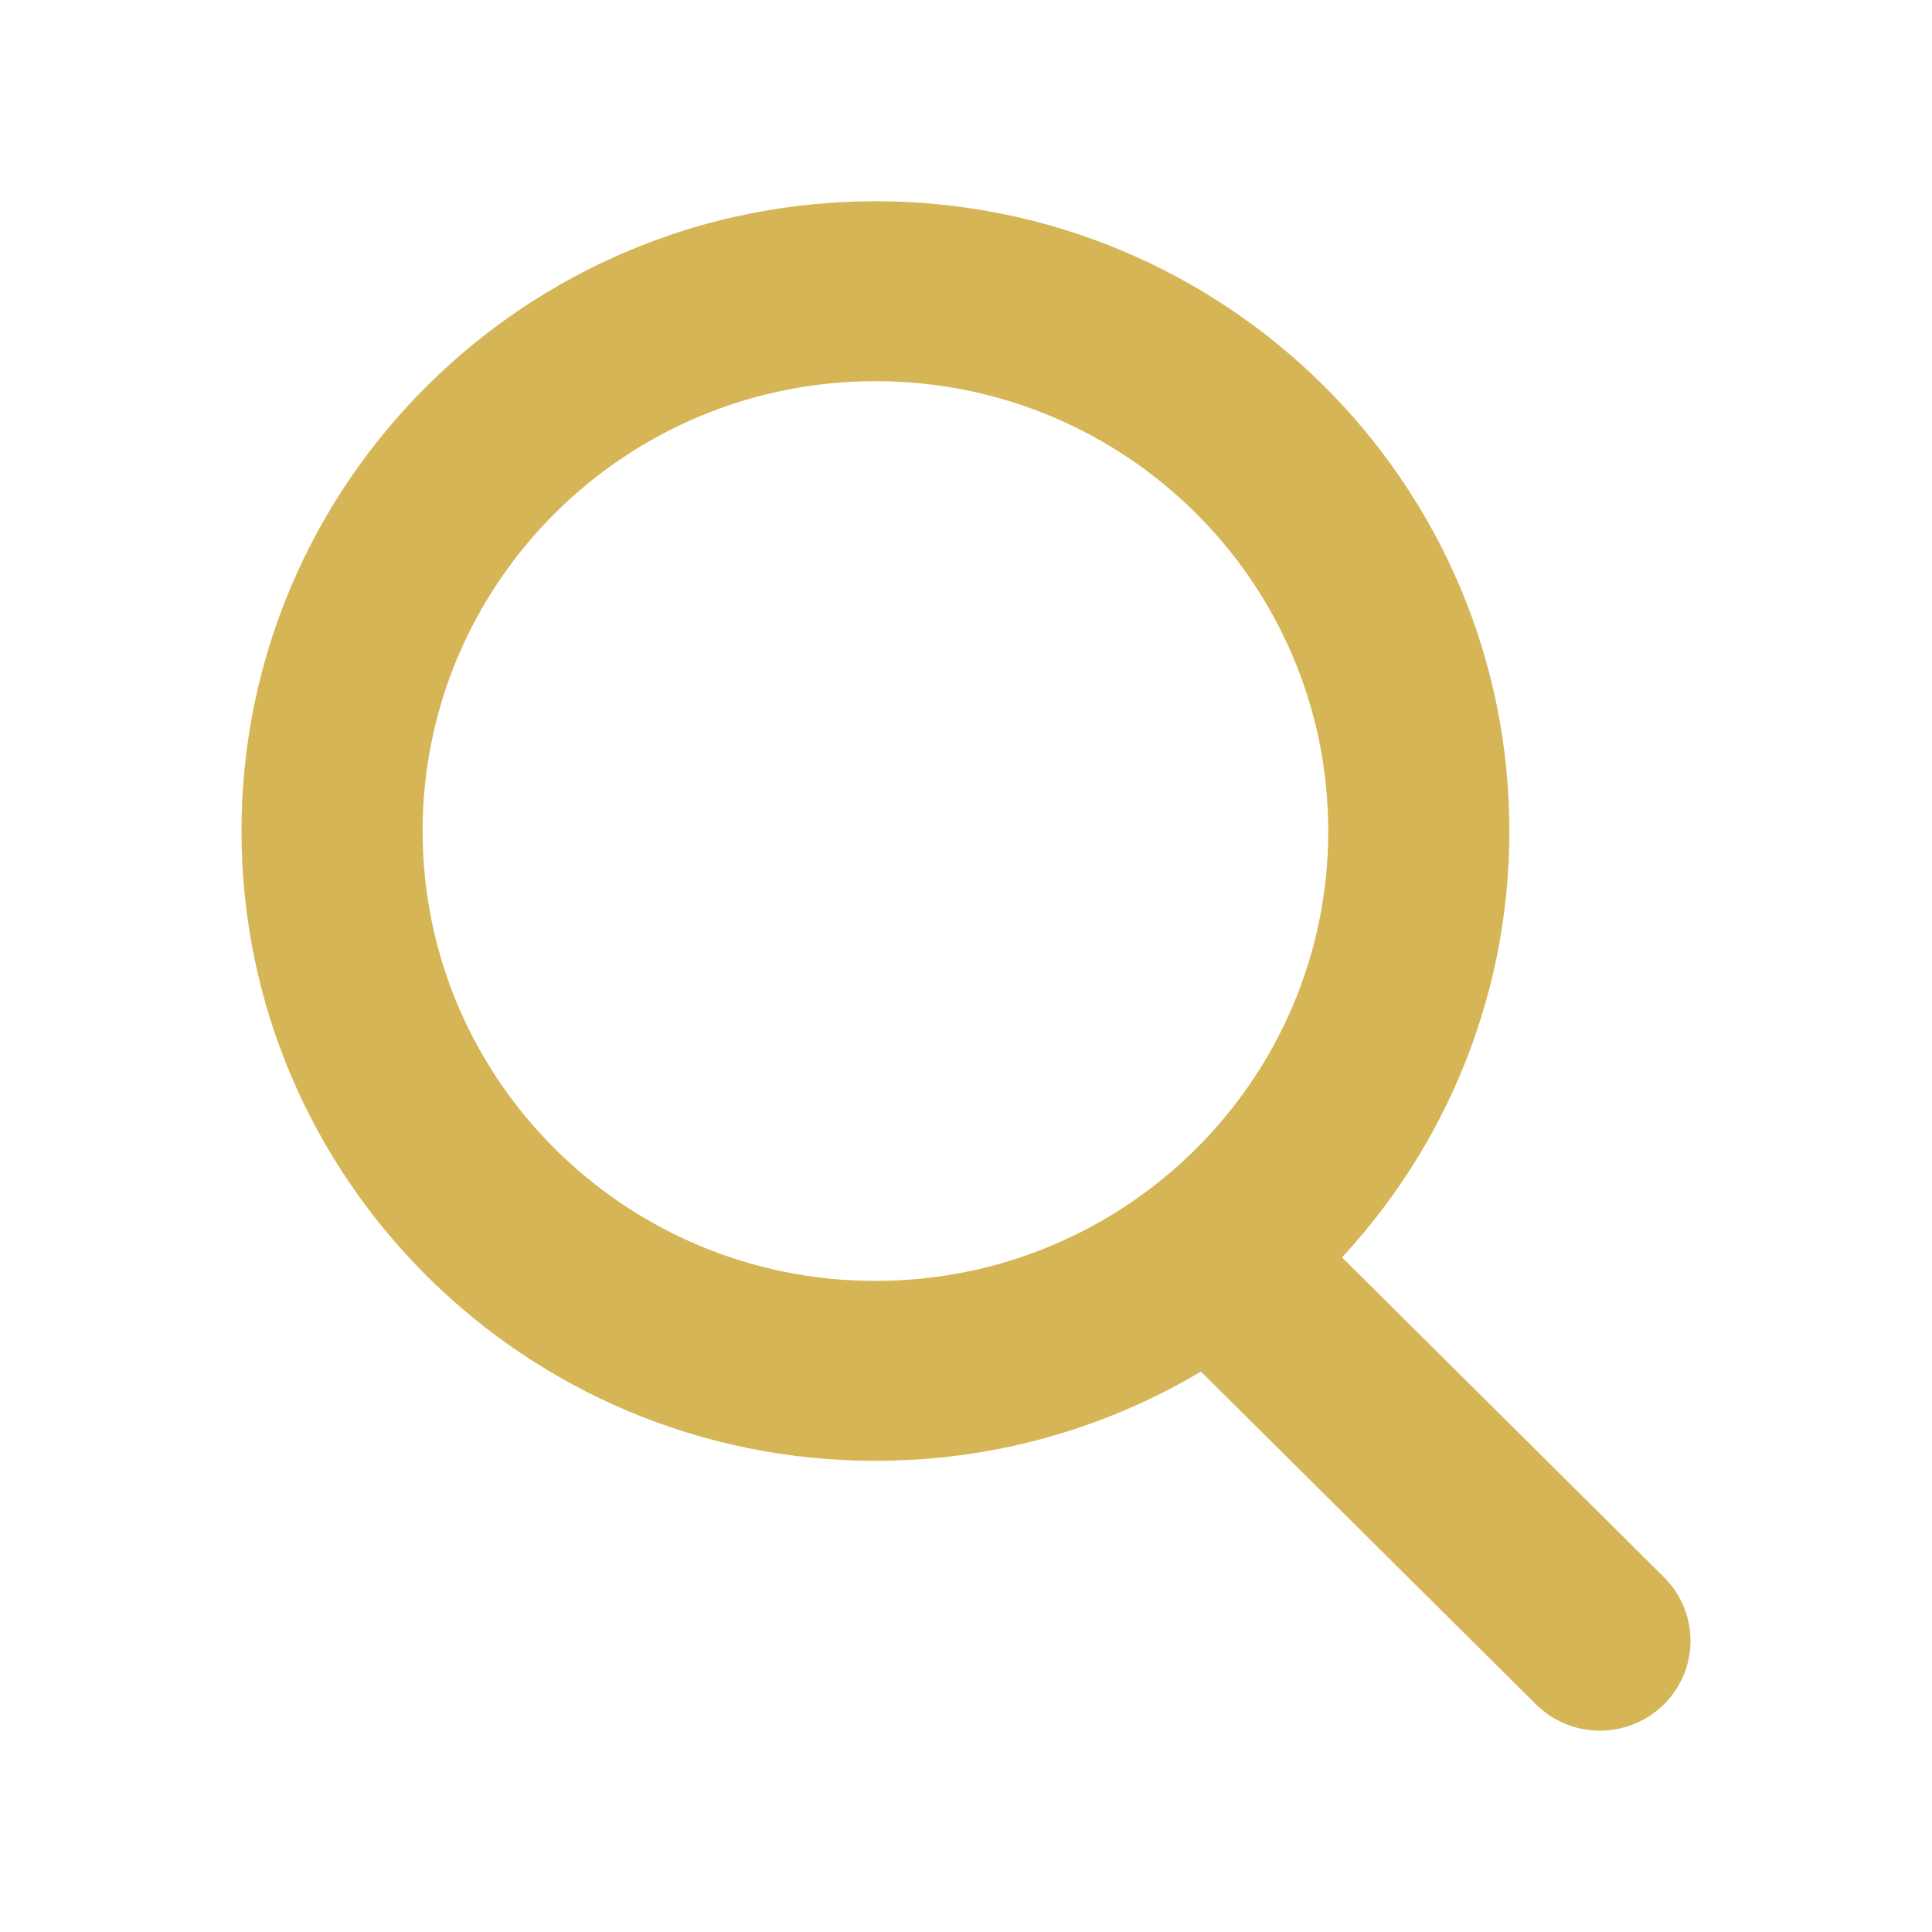
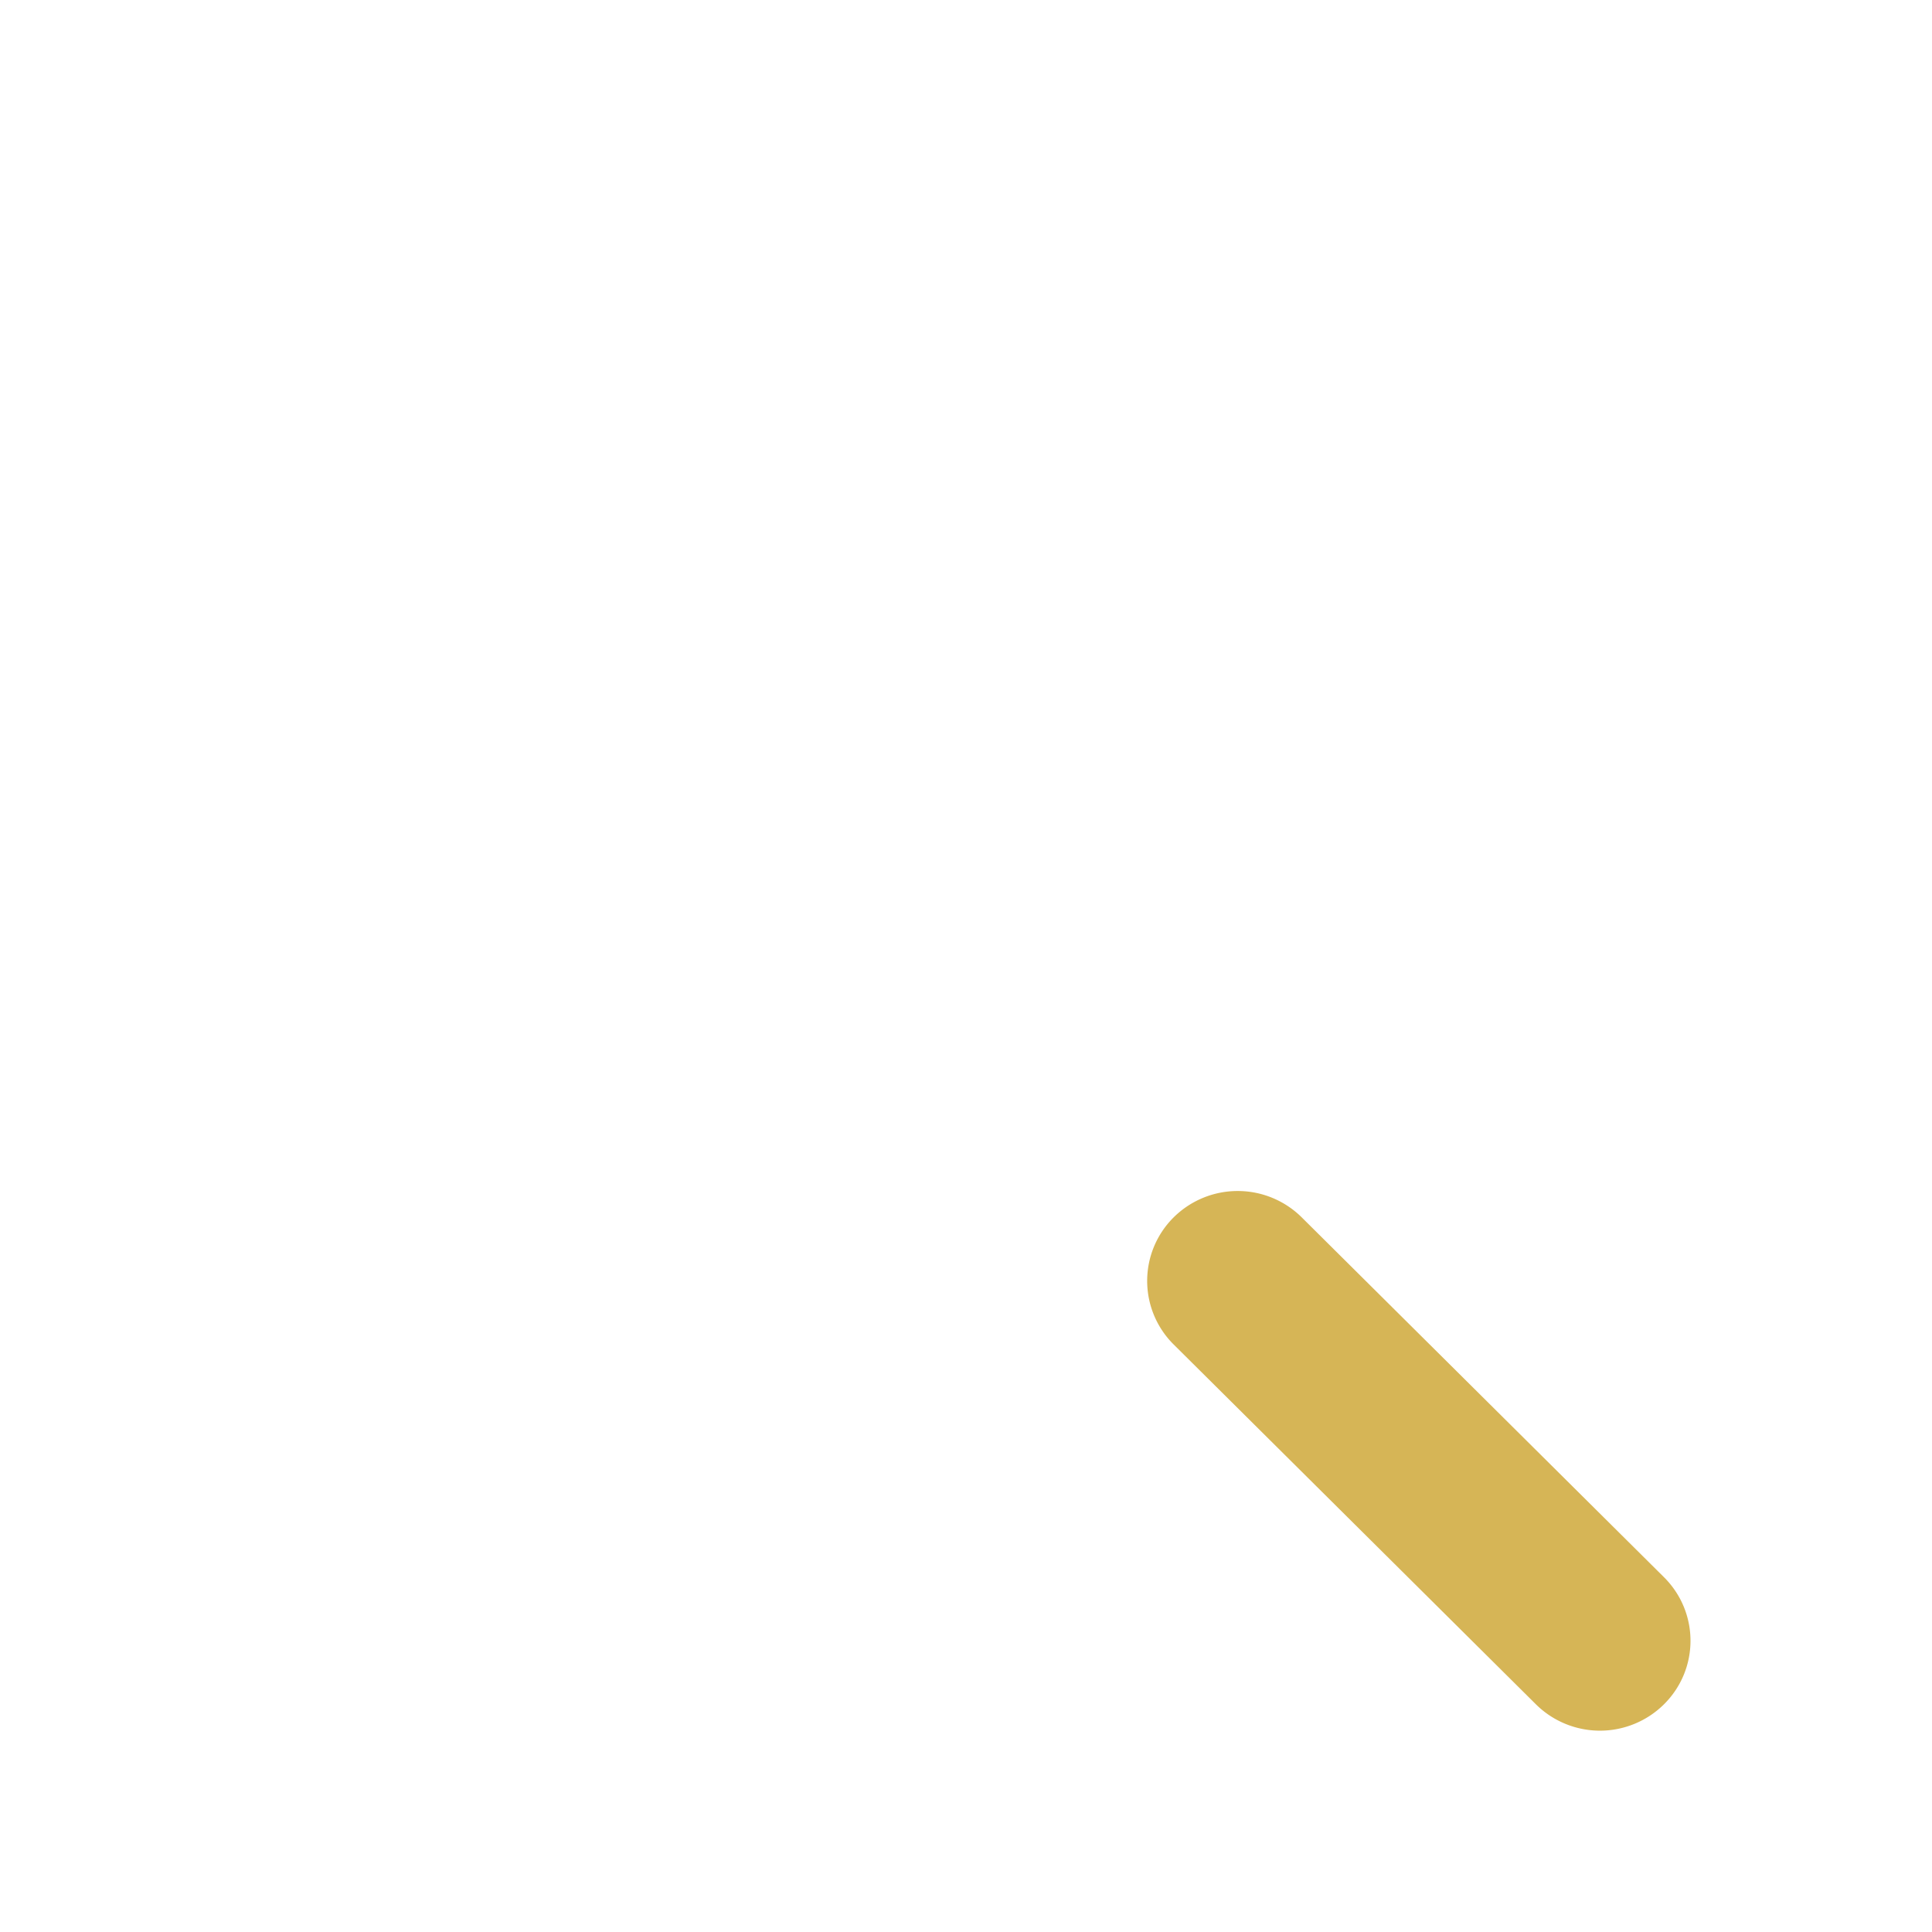
<svg xmlns="http://www.w3.org/2000/svg" width="24" height="24" viewBox="0 0 24 24">
  <g fill="none" fill-rule="evenodd">
-     <path d="M0 0h24v24H0z" />
+     <path d="M0 0h24v24H0" />
    <g fill="#d6b556">
      <path d="M14.58 16.702a1.112 1.112 0 0 1 0-1.58 1.13 1.13 0 0 1 1.59 0l4.5 4.47c.44.437.44 1.144 0 1.58a1.13 1.13 0 0 1-1.59 0l-4.5-4.47z" />
-       <path d="M10.875 15.912c3.107 0 5.625-2.502 5.625-5.588 0-3.087-2.518-5.589-5.625-5.589S5.25 7.237 5.25 10.324c0 3.086 2.518 5.588 5.625 5.588zm0 2.235C6.525 18.147 3 14.644 3 10.324 3 6.003 6.526 2.5 10.875 2.5c4.35 0 7.875 3.503 7.875 7.824 0 4.32-3.526 7.823-7.875 7.823z" />
    </g>
  </g>
</svg>